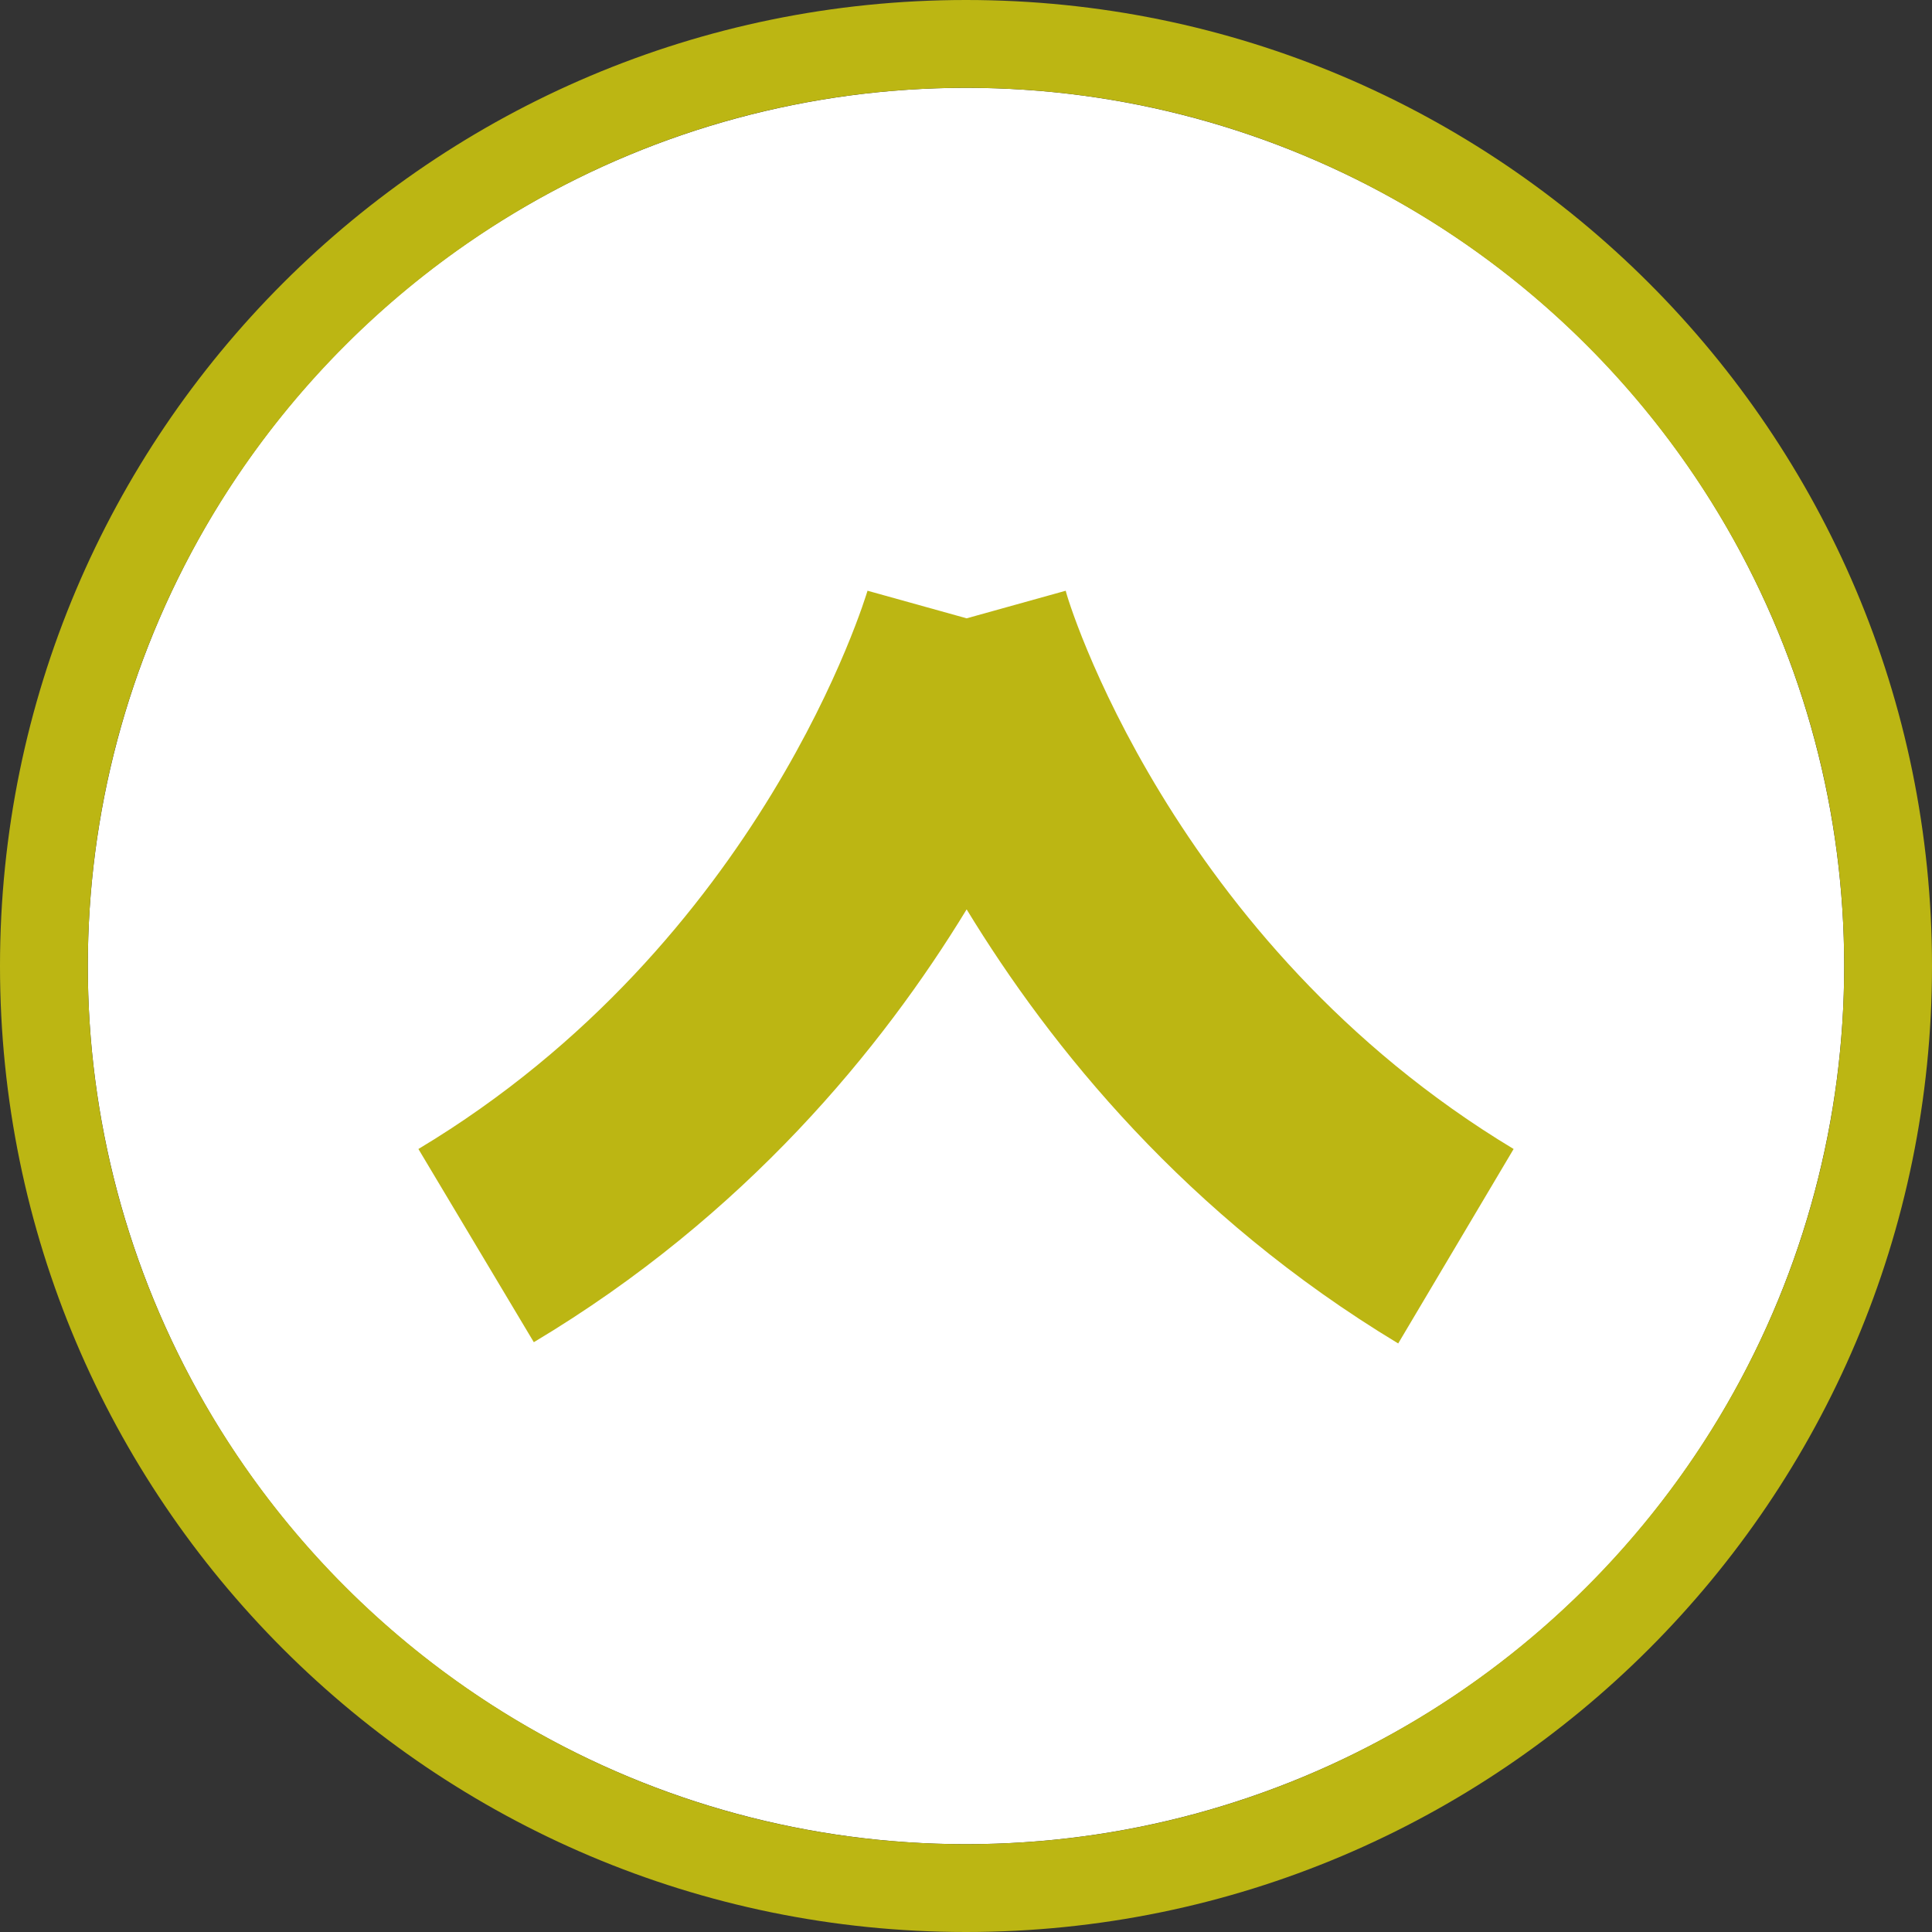
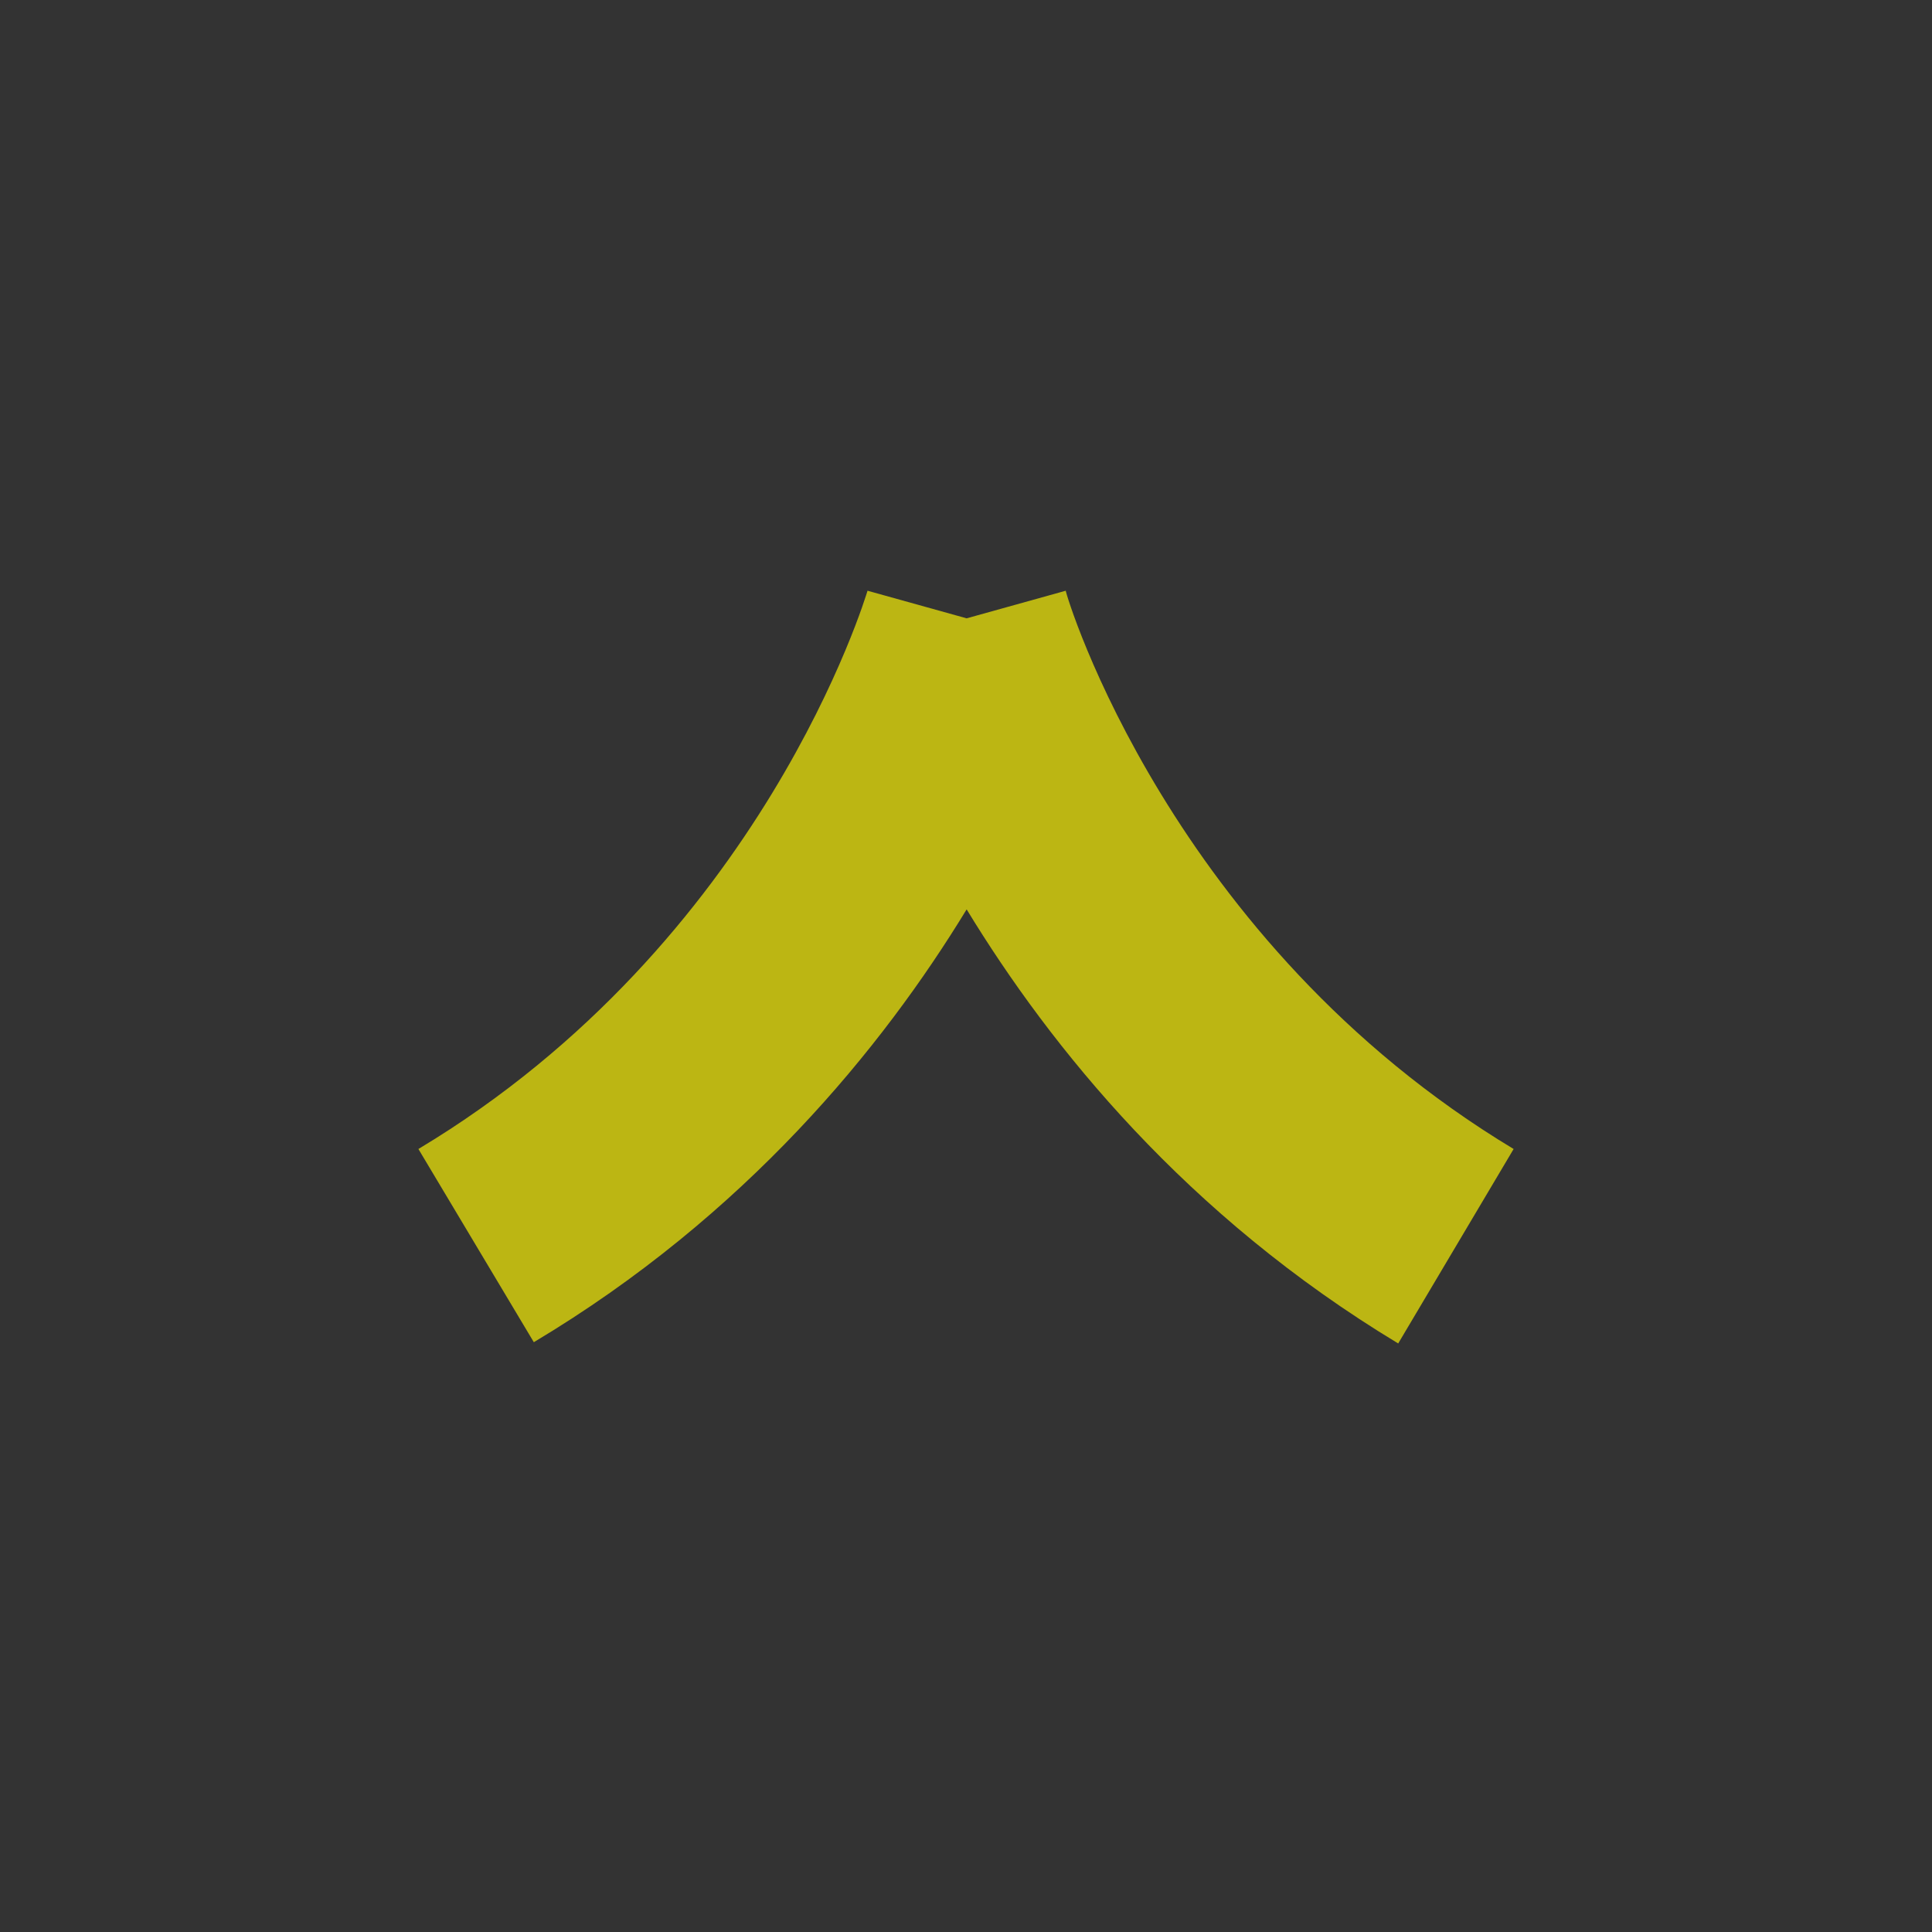
<svg xmlns="http://www.w3.org/2000/svg" version="1.1" id="Ebene_1" x="0px" y="0px" viewBox="0 0 154 154" style="enable-background:new 0 0 154 154;" xml:space="preserve">
  <rect x="0" y="0" width="154" height="154" fill="#333333" stroke="none" />
  <style type="text/css">
	.st0{fill:#FFFFFF;}
	.st1{fill:#BCB613;}
</style>
  <g id="Gruppe_673" transform="translate(-1679 -3494)">
    <g id="Ellipse_1" transform="translate(1826 3501) rotate(90)">
-       <circle class="st0" cx="70" cy="70" r="70" />
      <g>
-         <path class="st1" d="M147,70c0,42.5-34.5,77-77,77c-42.5,0-77-34.5-77-77S27.5-7,70-7C112.5-7,147,27.5,147,70z M0,70     c0,38.6,31.4,70,70,70s70-31.4,70-70c0-38.6-31.4-70-70-70S0,31.4,0,70z" />
-       </g>
+         </g>
    </g>
    <g id="Gruppe_652" transform="translate(1799.551 3541.187) rotate(90)">
      <g>
        <path class="st1" d="M-0.1,35.6l2.2,7.9l-2.2,7.9c0.3,0.1,28,8.3,44.5,35.8L59.8,78C49.7,61.1,36.3,50.2,25.3,43.5     c11-6.7,24.4-17.5,34.6-34.4L44.4-0.1C27.9,27.3,0.2,35.6-0.1,35.6z" />
      </g>
    </g>
  </g>
</svg>